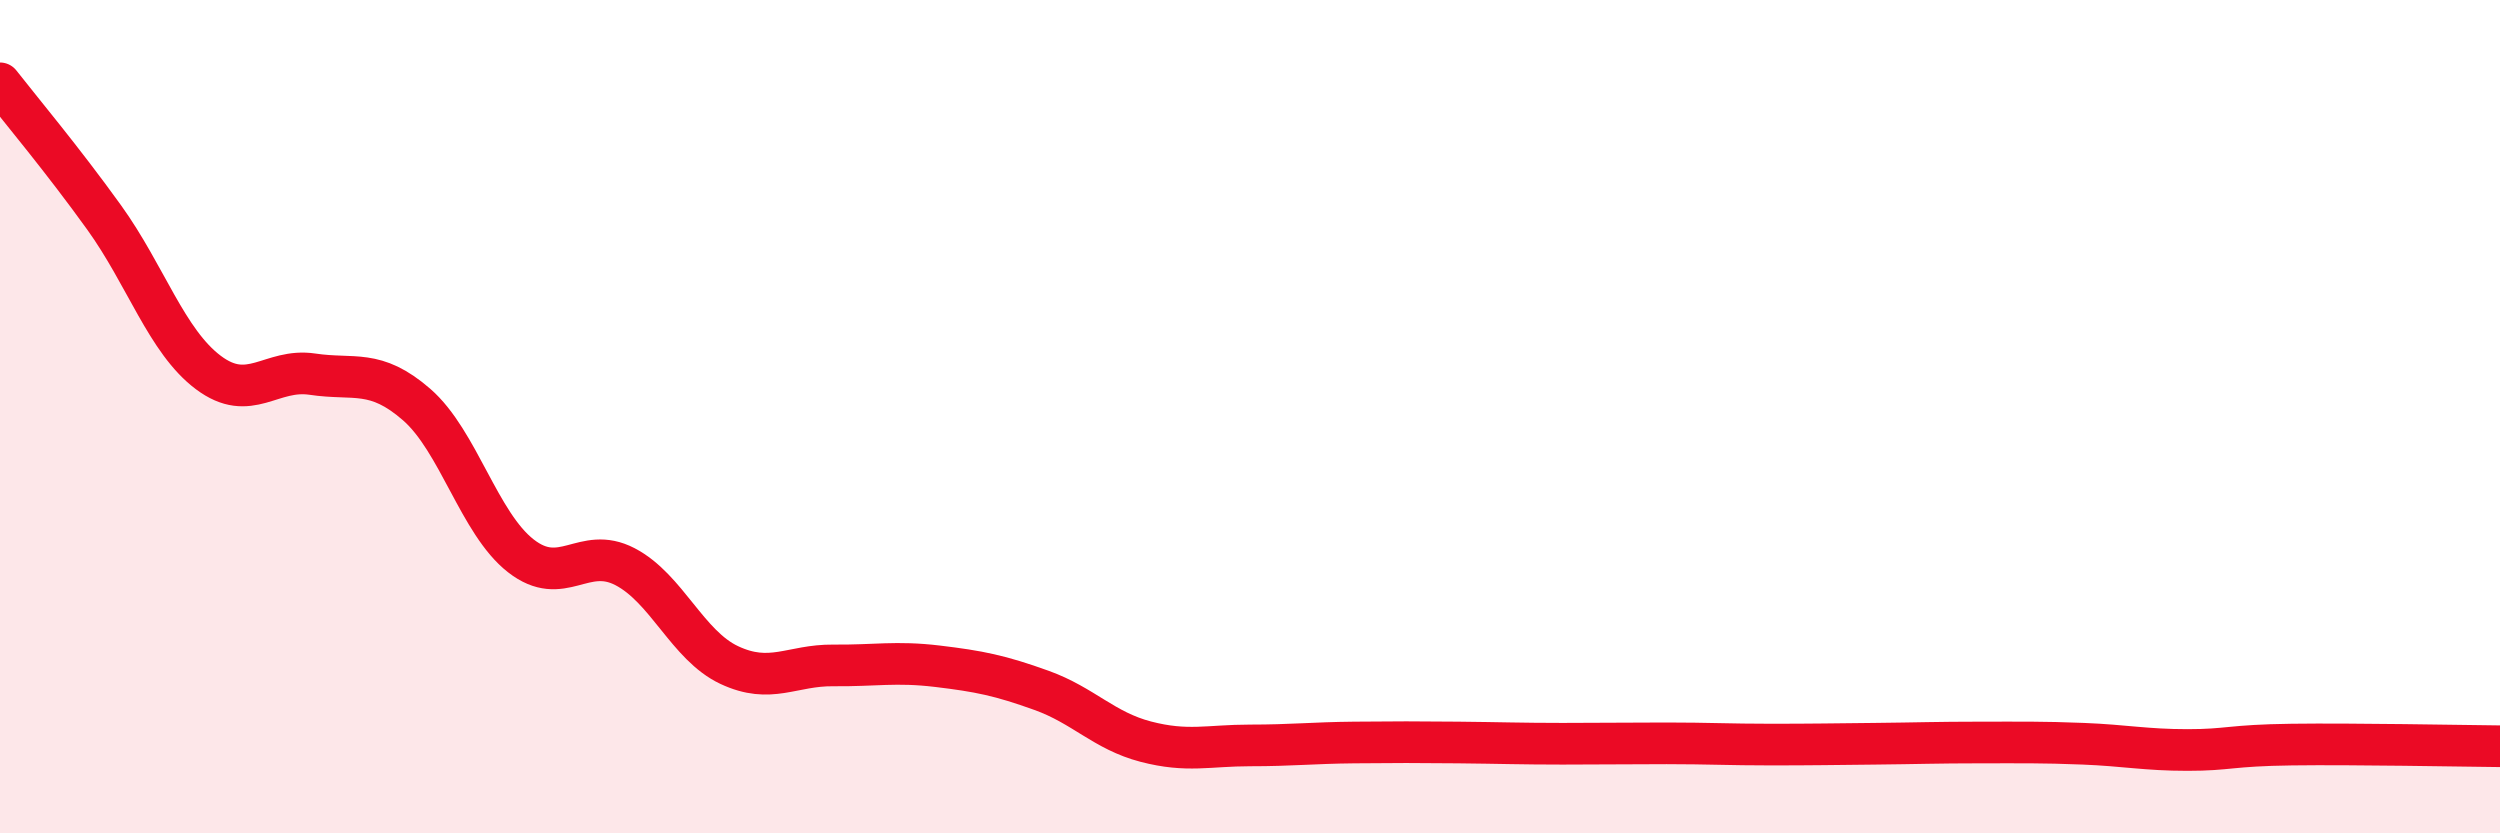
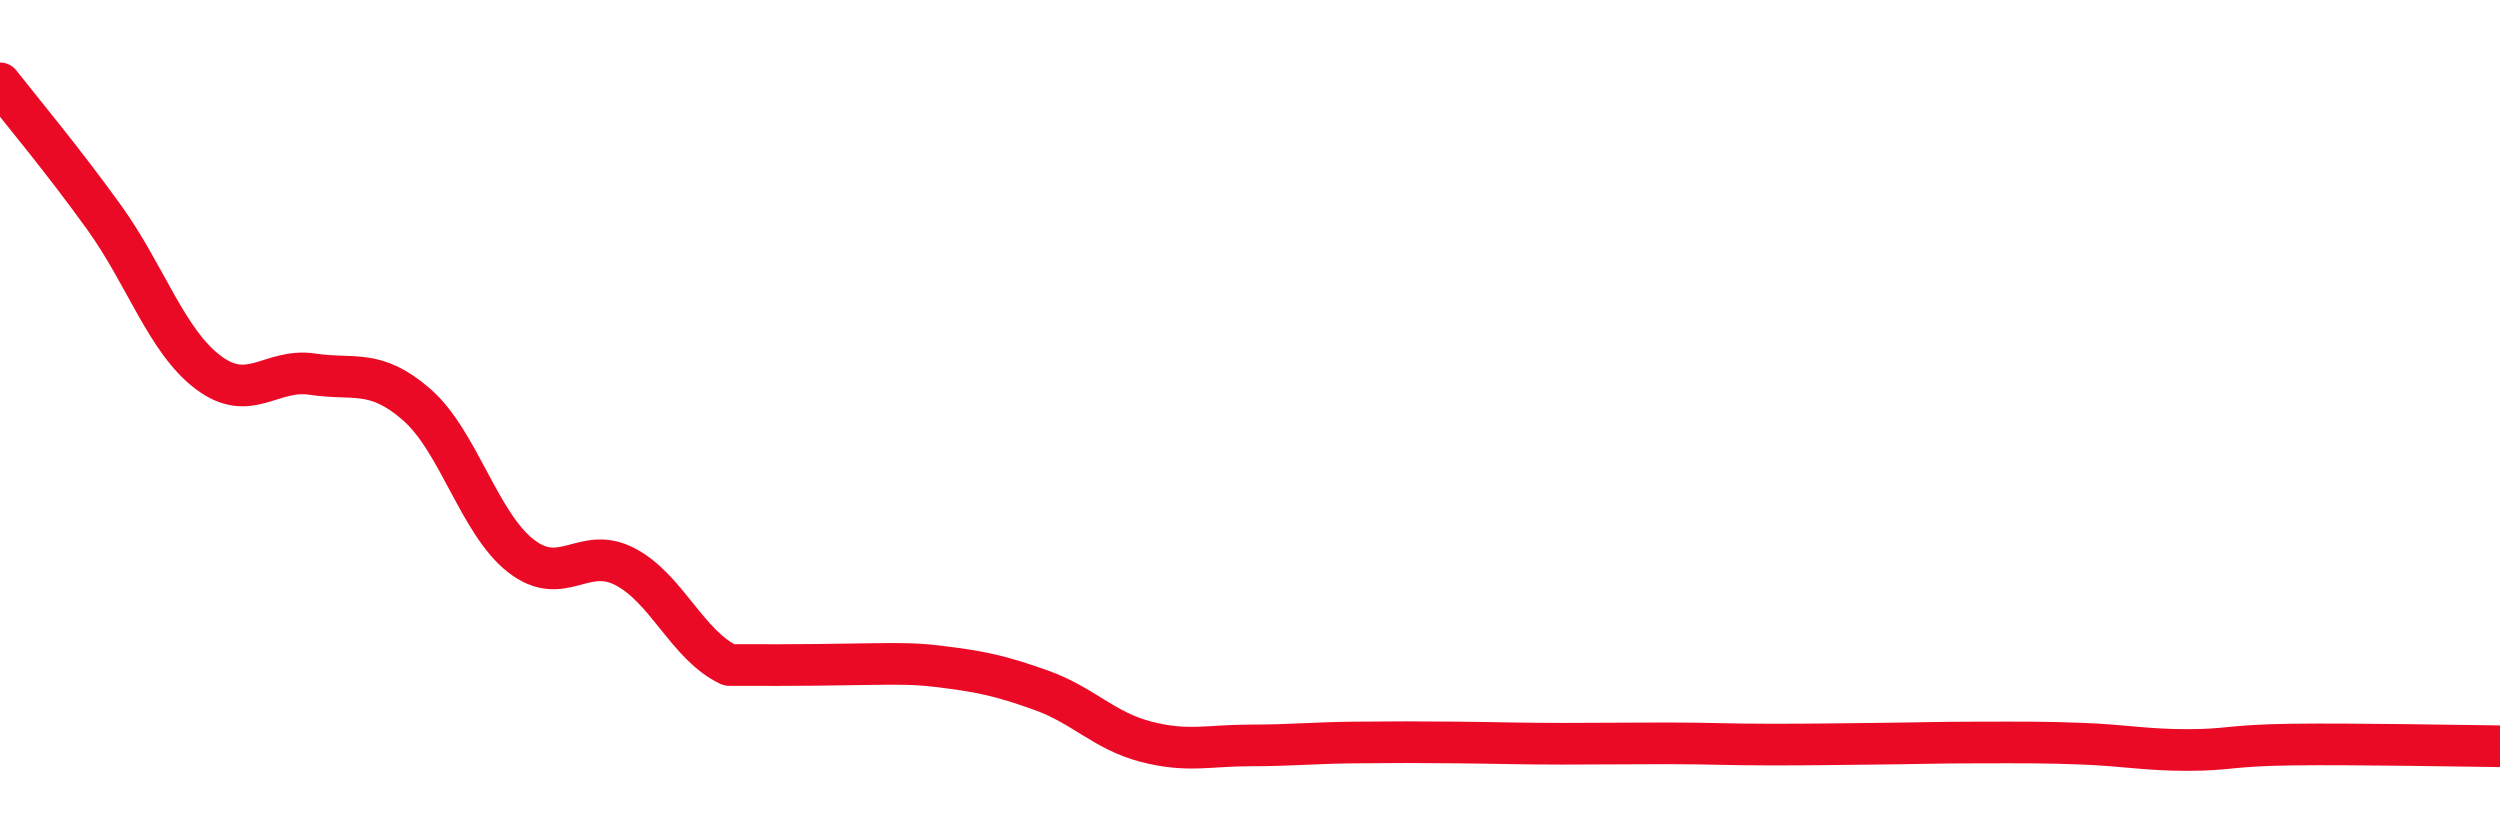
<svg xmlns="http://www.w3.org/2000/svg" width="60" height="20" viewBox="0 0 60 20">
-   <path d="M 0,2 C 0.5,2.64 1.5,3.83 2.5,5.22 C 3.5,6.61 4,8.19 5,8.94 C 6,9.69 6.5,8.83 7.5,8.98 C 8.5,9.13 9,8.84 10,9.71 C 11,10.58 11.5,12.56 12.5,13.34 C 13.5,14.12 14,13.08 15,13.6 C 16,14.12 16.5,15.49 17.5,15.96 C 18.5,16.43 19,15.96 20,15.97 C 21,15.98 21.5,15.87 22.5,15.99 C 23.5,16.11 24,16.21 25,16.57 C 26,16.93 26.5,17.54 27.5,17.8 C 28.5,18.06 29,17.89 30,17.89 C 31,17.89 31.5,17.83 32.5,17.82 C 33.5,17.81 34,17.81 35,17.82 C 36,17.83 36.5,17.85 37.5,17.85 C 38.5,17.85 39,17.84 40,17.84 C 41,17.84 41.5,17.87 42.5,17.87 C 43.5,17.87 44,17.86 45,17.85 C 46,17.84 46.5,17.82 47.5,17.82 C 48.5,17.82 49,17.81 50,17.85 C 51,17.89 51.5,18 52.5,18 C 53.5,18 53.5,17.89 55,17.87 C 56.5,17.85 59,17.9 60,17.91L60 20L0 20Z" fill="#EB0A25" opacity="0.1" stroke-linecap="round" stroke-linejoin="round" />
-   <path d="M 0,2 C 0.5,2.64 1.5,3.83 2.5,5.22 C 3.5,6.61 4,8.19 5,8.94 C 6,9.69 6.5,8.83 7.5,8.98 C 8.5,9.13 9,8.84 10,9.71 C 11,10.58 11.5,12.56 12.5,13.34 C 13.5,14.12 14,13.08 15,13.6 C 16,14.12 16.5,15.49 17.5,15.96 C 18.5,16.43 19,15.96 20,15.97 C 21,15.98 21.5,15.87 22.5,15.99 C 23.5,16.11 24,16.21 25,16.57 C 26,16.93 26.5,17.54 27.5,17.8 C 28.5,18.06 29,17.89 30,17.89 C 31,17.89 31.5,17.83 32.5,17.82 C 33.5,17.81 34,17.81 35,17.82 C 36,17.83 36.5,17.85 37.5,17.85 C 38.5,17.85 39,17.84 40,17.84 C 41,17.84 41.5,17.87 42.5,17.87 C 43.5,17.87 44,17.86 45,17.85 C 46,17.84 46.5,17.82 47.5,17.82 C 48.5,17.82 49,17.81 50,17.85 C 51,17.89 51.5,18 52.5,18 C 53.5,18 53.5,17.89 55,17.87 C 56.5,17.85 59,17.9 60,17.91" stroke="#EB0A25" stroke-width="1" fill="none" stroke-linecap="round" stroke-linejoin="round" />
+   <path d="M 0,2 C 0.5,2.64 1.5,3.83 2.5,5.22 C 3.5,6.61 4,8.19 5,8.94 C 6,9.69 6.5,8.83 7.5,8.98 C 8.5,9.13 9,8.84 10,9.71 C 11,10.58 11.5,12.56 12.5,13.34 C 13.5,14.12 14,13.08 15,13.6 C 16,14.12 16.5,15.49 17.5,15.96 C 21,15.98 21.5,15.87 22.5,15.99 C 23.5,16.11 24,16.21 25,16.57 C 26,16.93 26.5,17.54 27.5,17.8 C 28.5,18.06 29,17.89 30,17.89 C 31,17.89 31.5,17.83 32.5,17.82 C 33.5,17.81 34,17.81 35,17.82 C 36,17.83 36.5,17.85 37.5,17.85 C 38.5,17.85 39,17.84 40,17.84 C 41,17.84 41.5,17.87 42.5,17.87 C 43.5,17.87 44,17.86 45,17.85 C 46,17.84 46.5,17.82 47.5,17.82 C 48.5,17.82 49,17.81 50,17.85 C 51,17.89 51.5,18 52.5,18 C 53.5,18 53.5,17.89 55,17.87 C 56.5,17.85 59,17.9 60,17.91" stroke="#EB0A25" stroke-width="1" fill="none" stroke-linecap="round" stroke-linejoin="round" />
</svg>